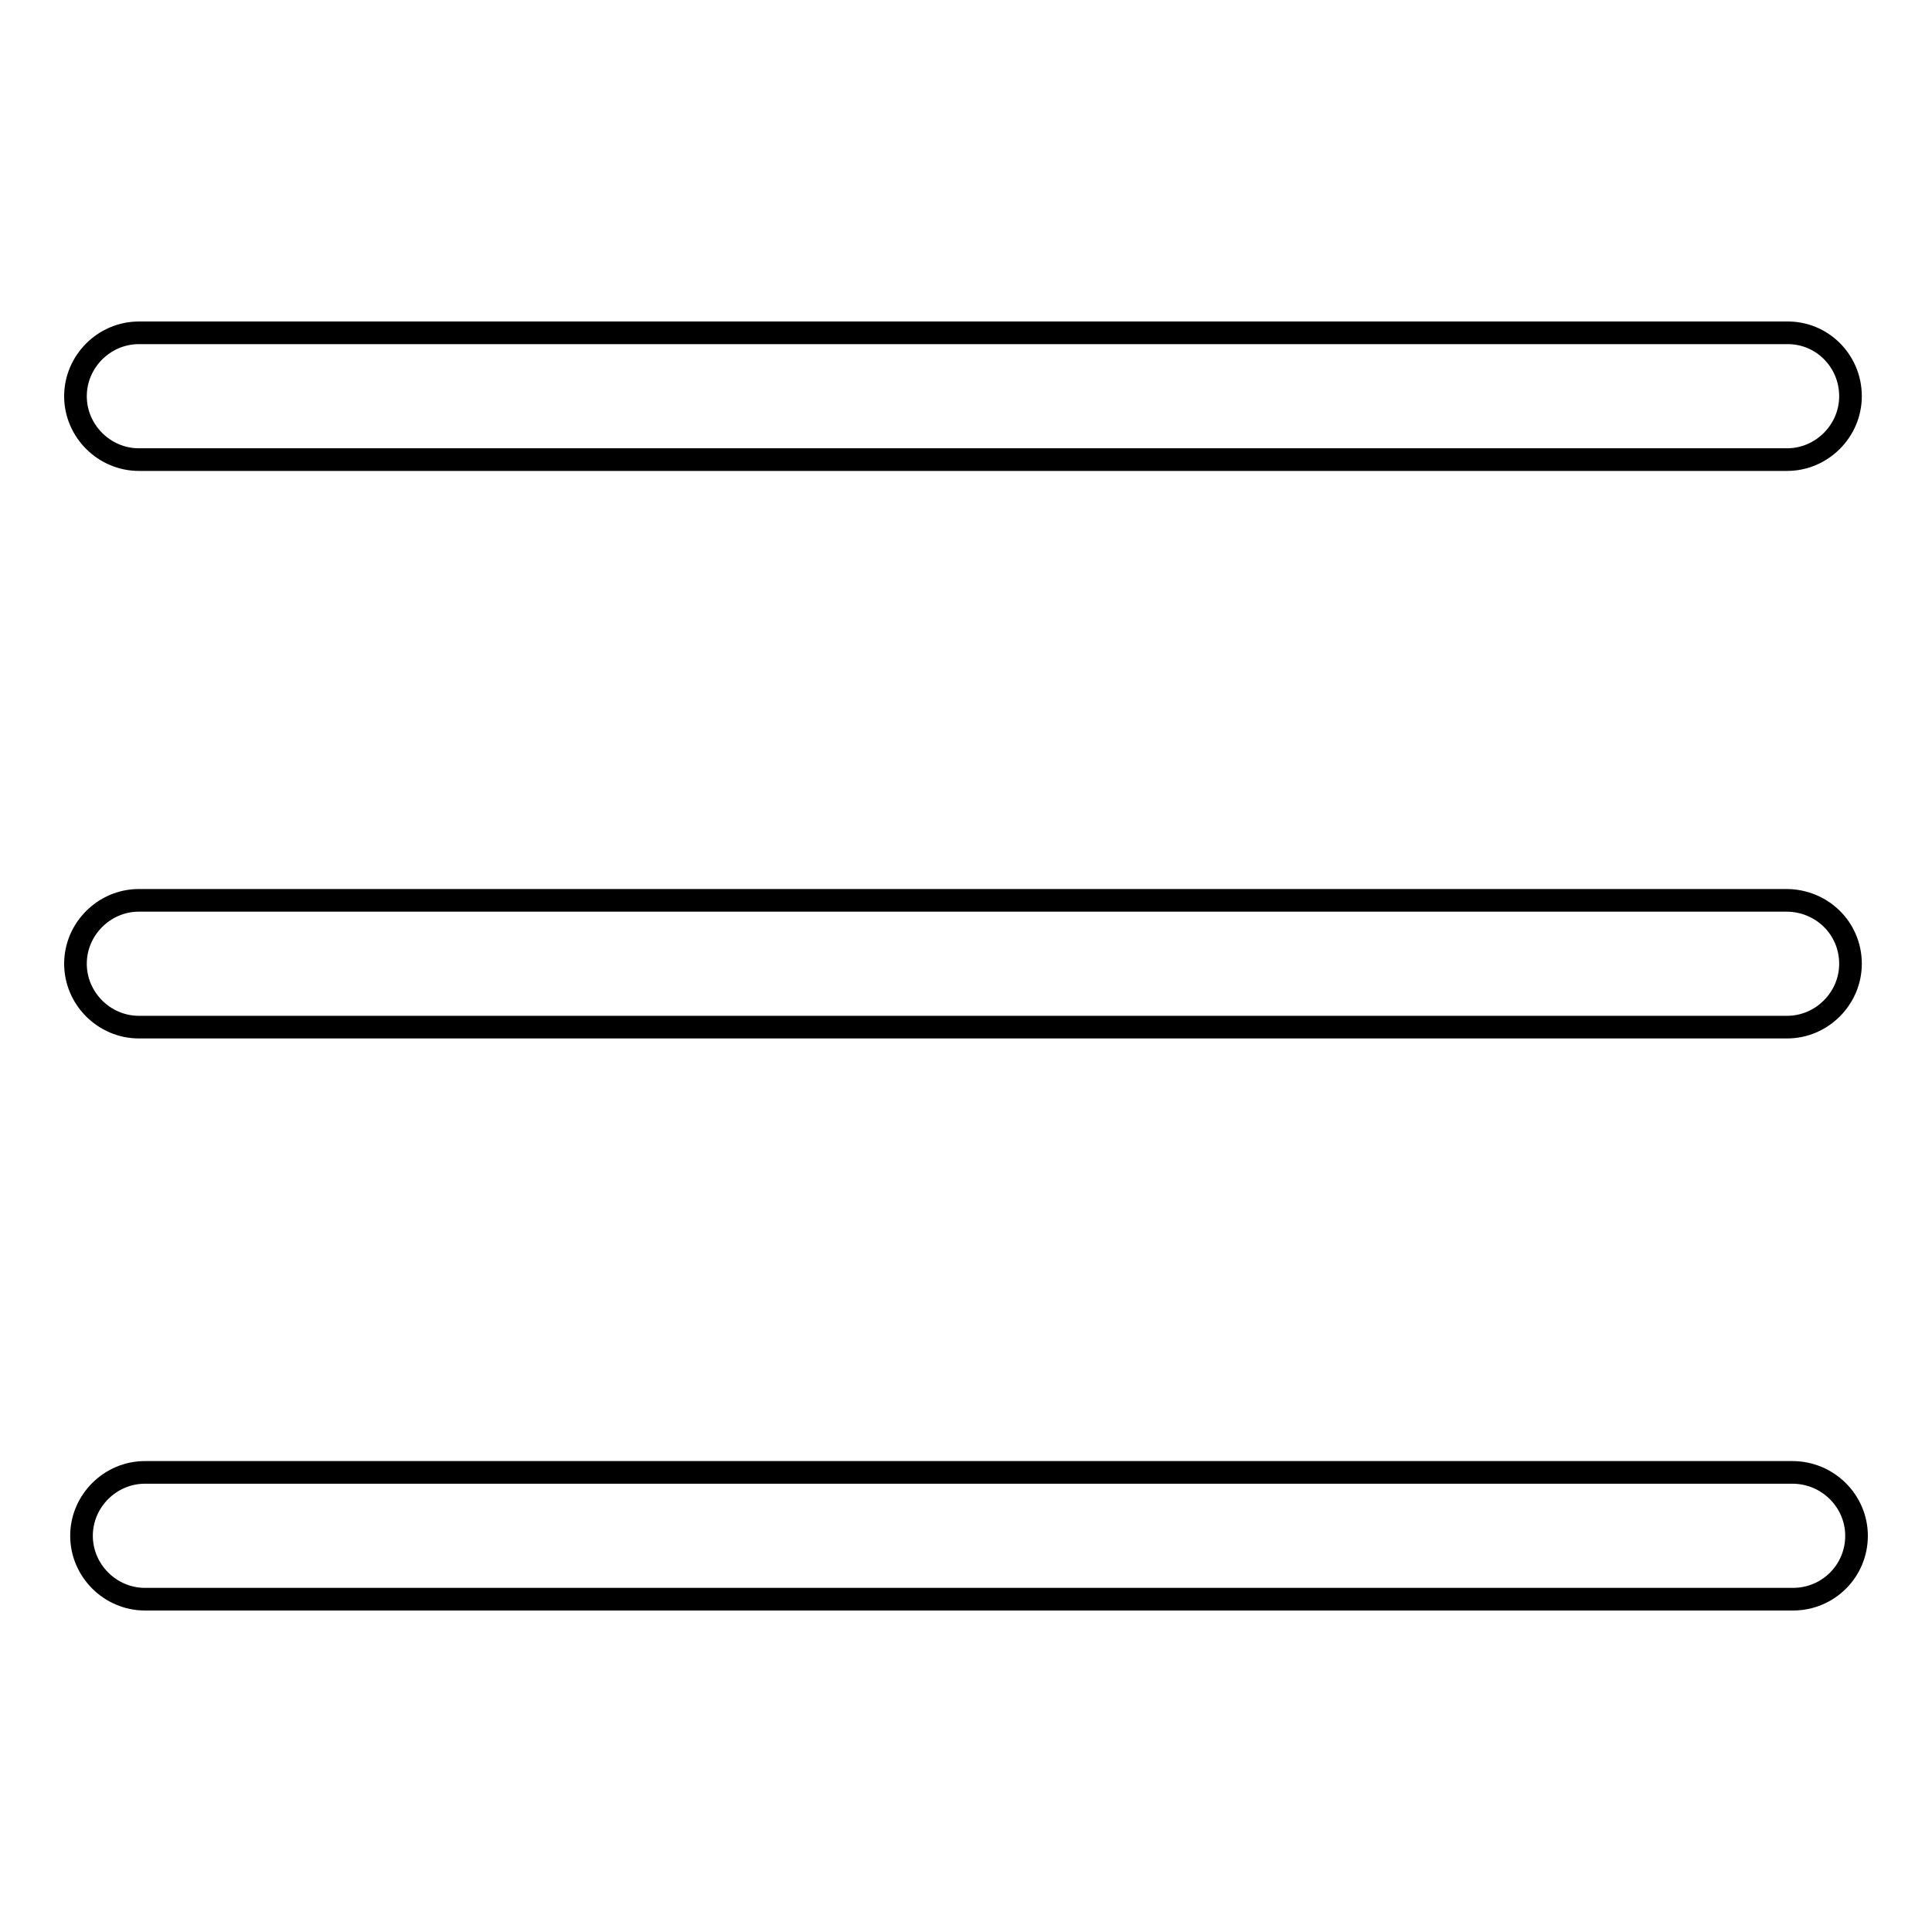
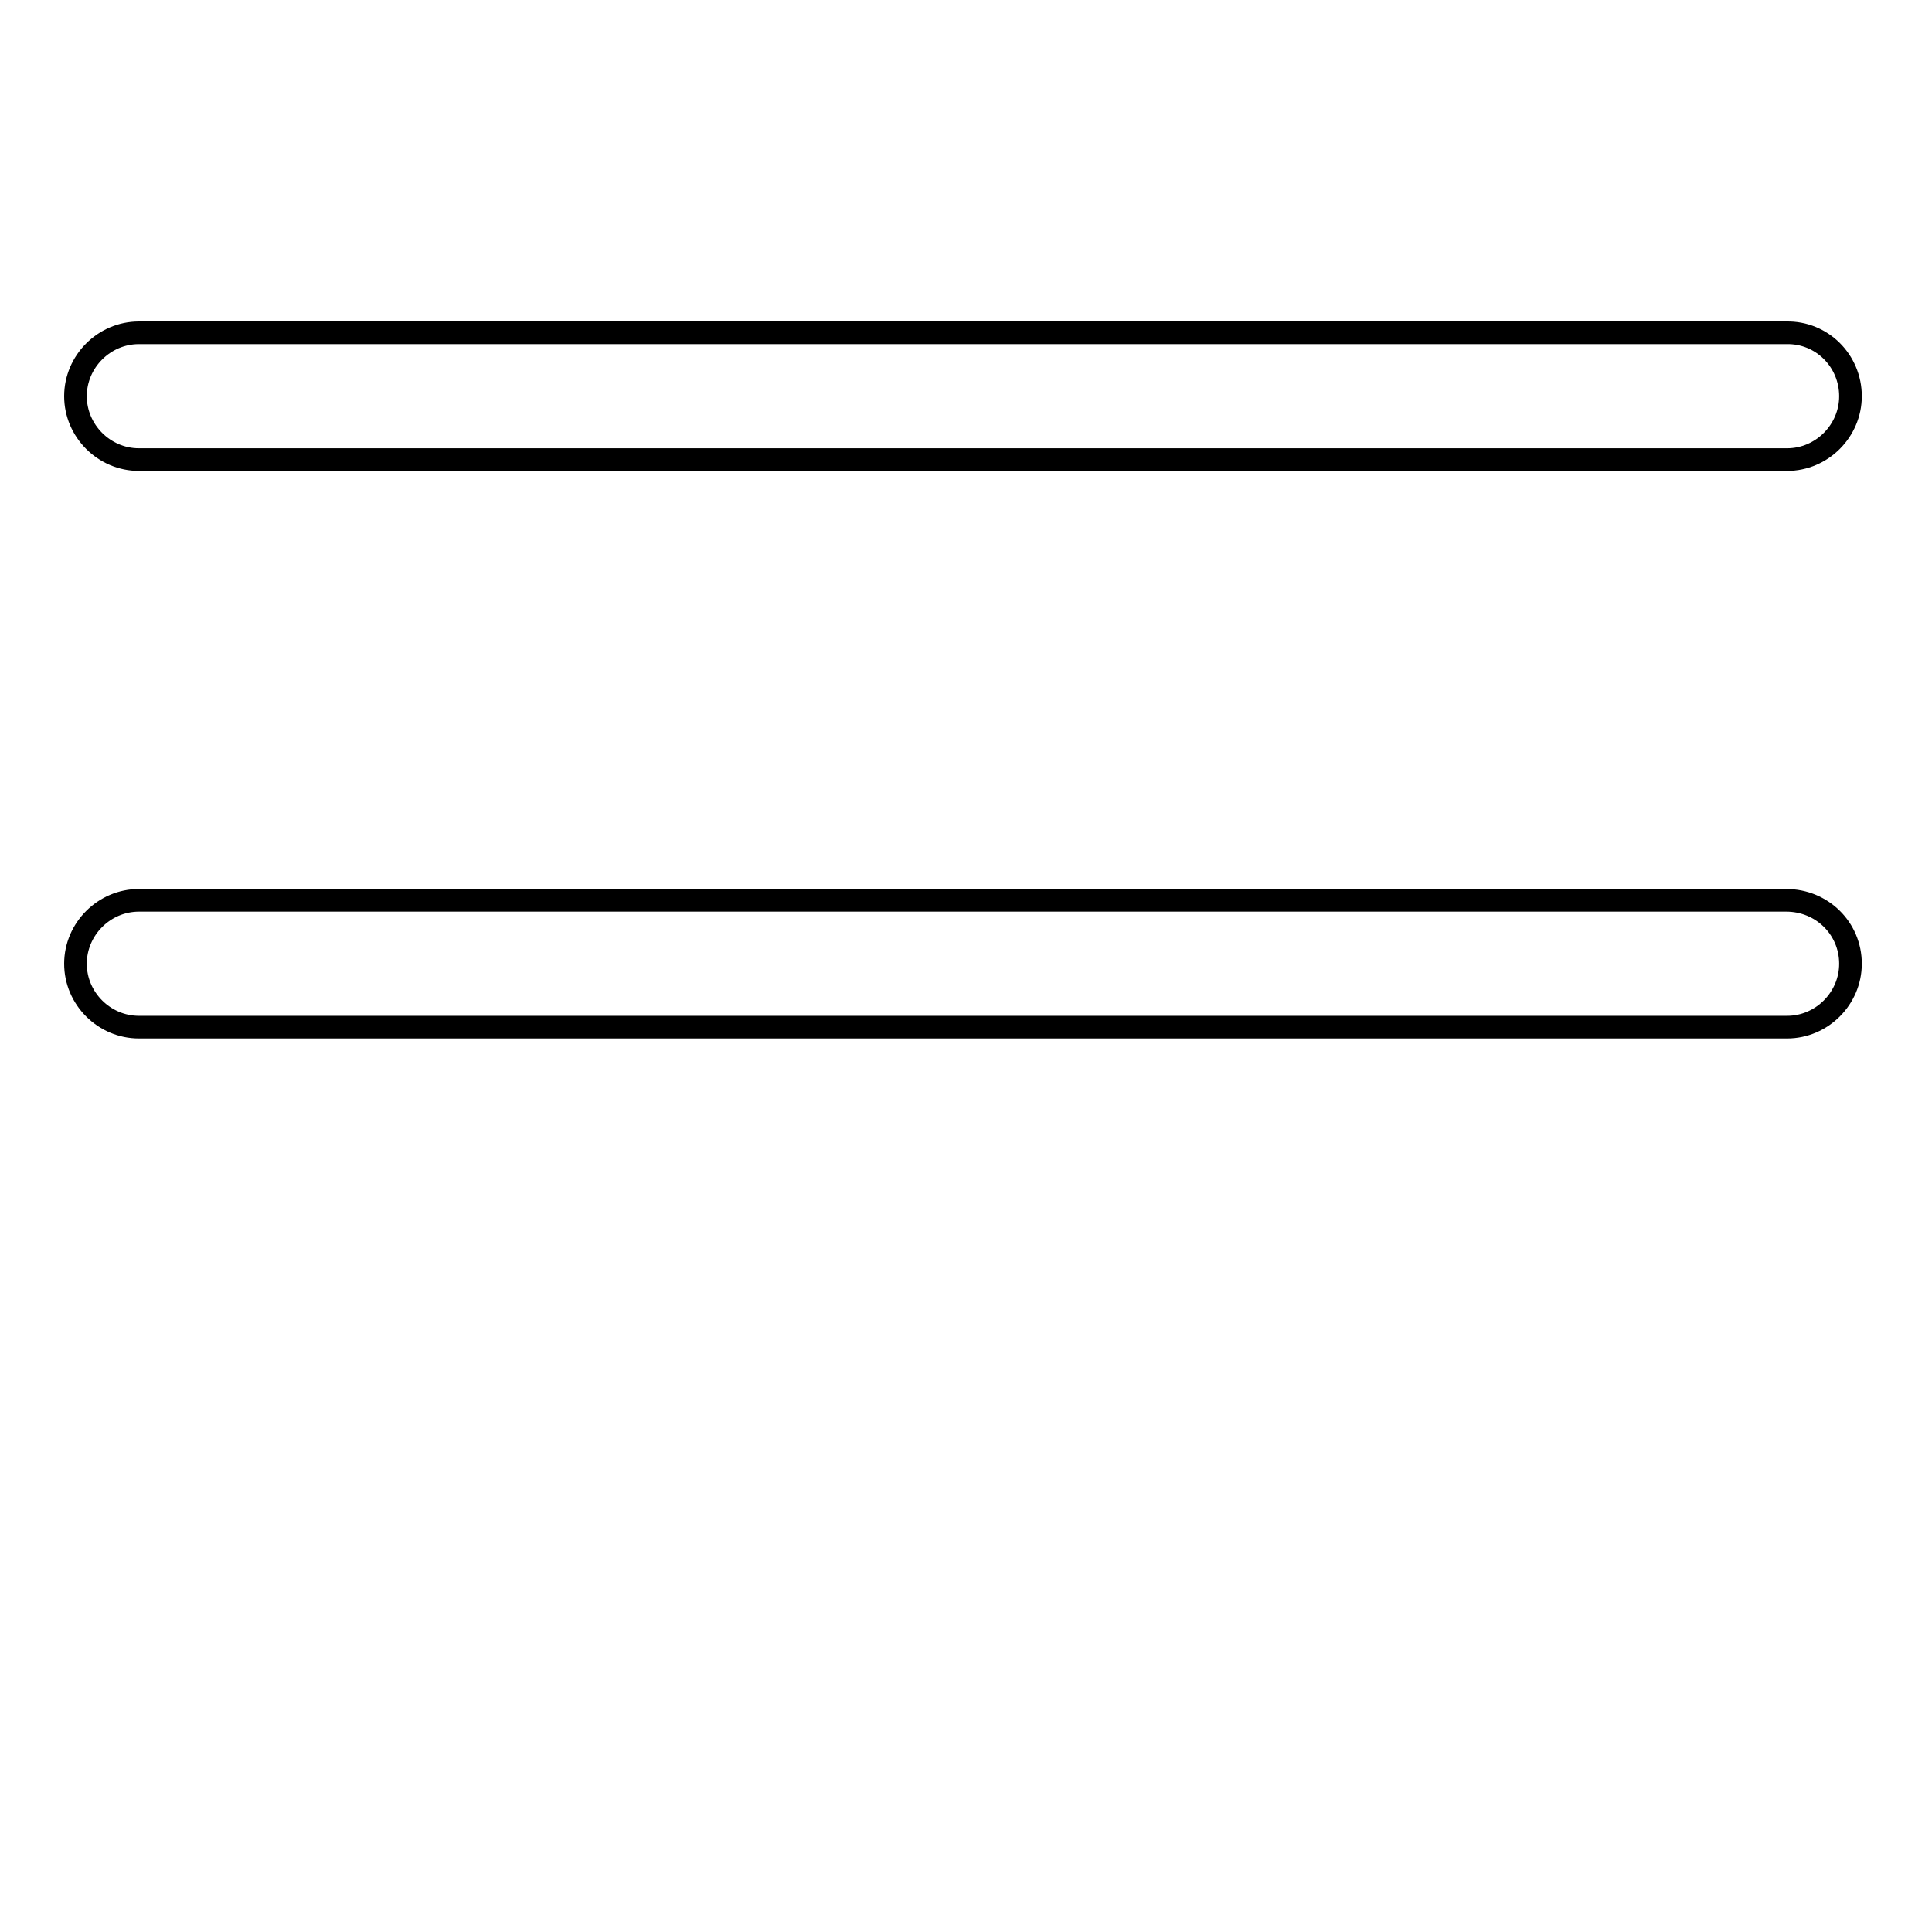
<svg xmlns="http://www.w3.org/2000/svg" version="1.1" x="0px" y="0px" viewBox="0 0 256 256" enable-background="new 0 0 256 256" xml:space="preserve">
  <g>
    <g>
      <path stroke-width="3" fill-opacity="0" stroke="#000000" d="M245.2,52.5c0,4.6-3.8,8.4-8.4,8.4H18.4c-4.6,0-8.4-3.8-8.4-8.4l0,0c0-4.6,3.8-8.4,8.4-8.4h218.3C241.4,44,245.2,47.8,245.2,52.5L245.2,52.5z" />
      <path stroke-width="3" fill-opacity="0" stroke="#000000" d="M245.2,127.7c0,4.6-3.8,8.4-8.4,8.4H18.4c-4.6,0-8.4-3.8-8.4-8.4l0,0c0-4.6,3.8-8.4,8.4-8.4h218.3C241.4,119.3,245.2,123,245.2,127.7L245.2,127.7z" />
-       <path stroke-width="3" fill-opacity="0" stroke="#000000" d="M246,203.5c0,4.7-3.8,8.4-8.4,8.4H19.2c-4.6,0-8.4-3.8-8.4-8.4l0,0c0-4.6,3.8-8.4,8.4-8.4h218.3C242.2,195.1,246,198.9,246,203.5L246,203.5z" />
    </g>
  </g>
</svg>